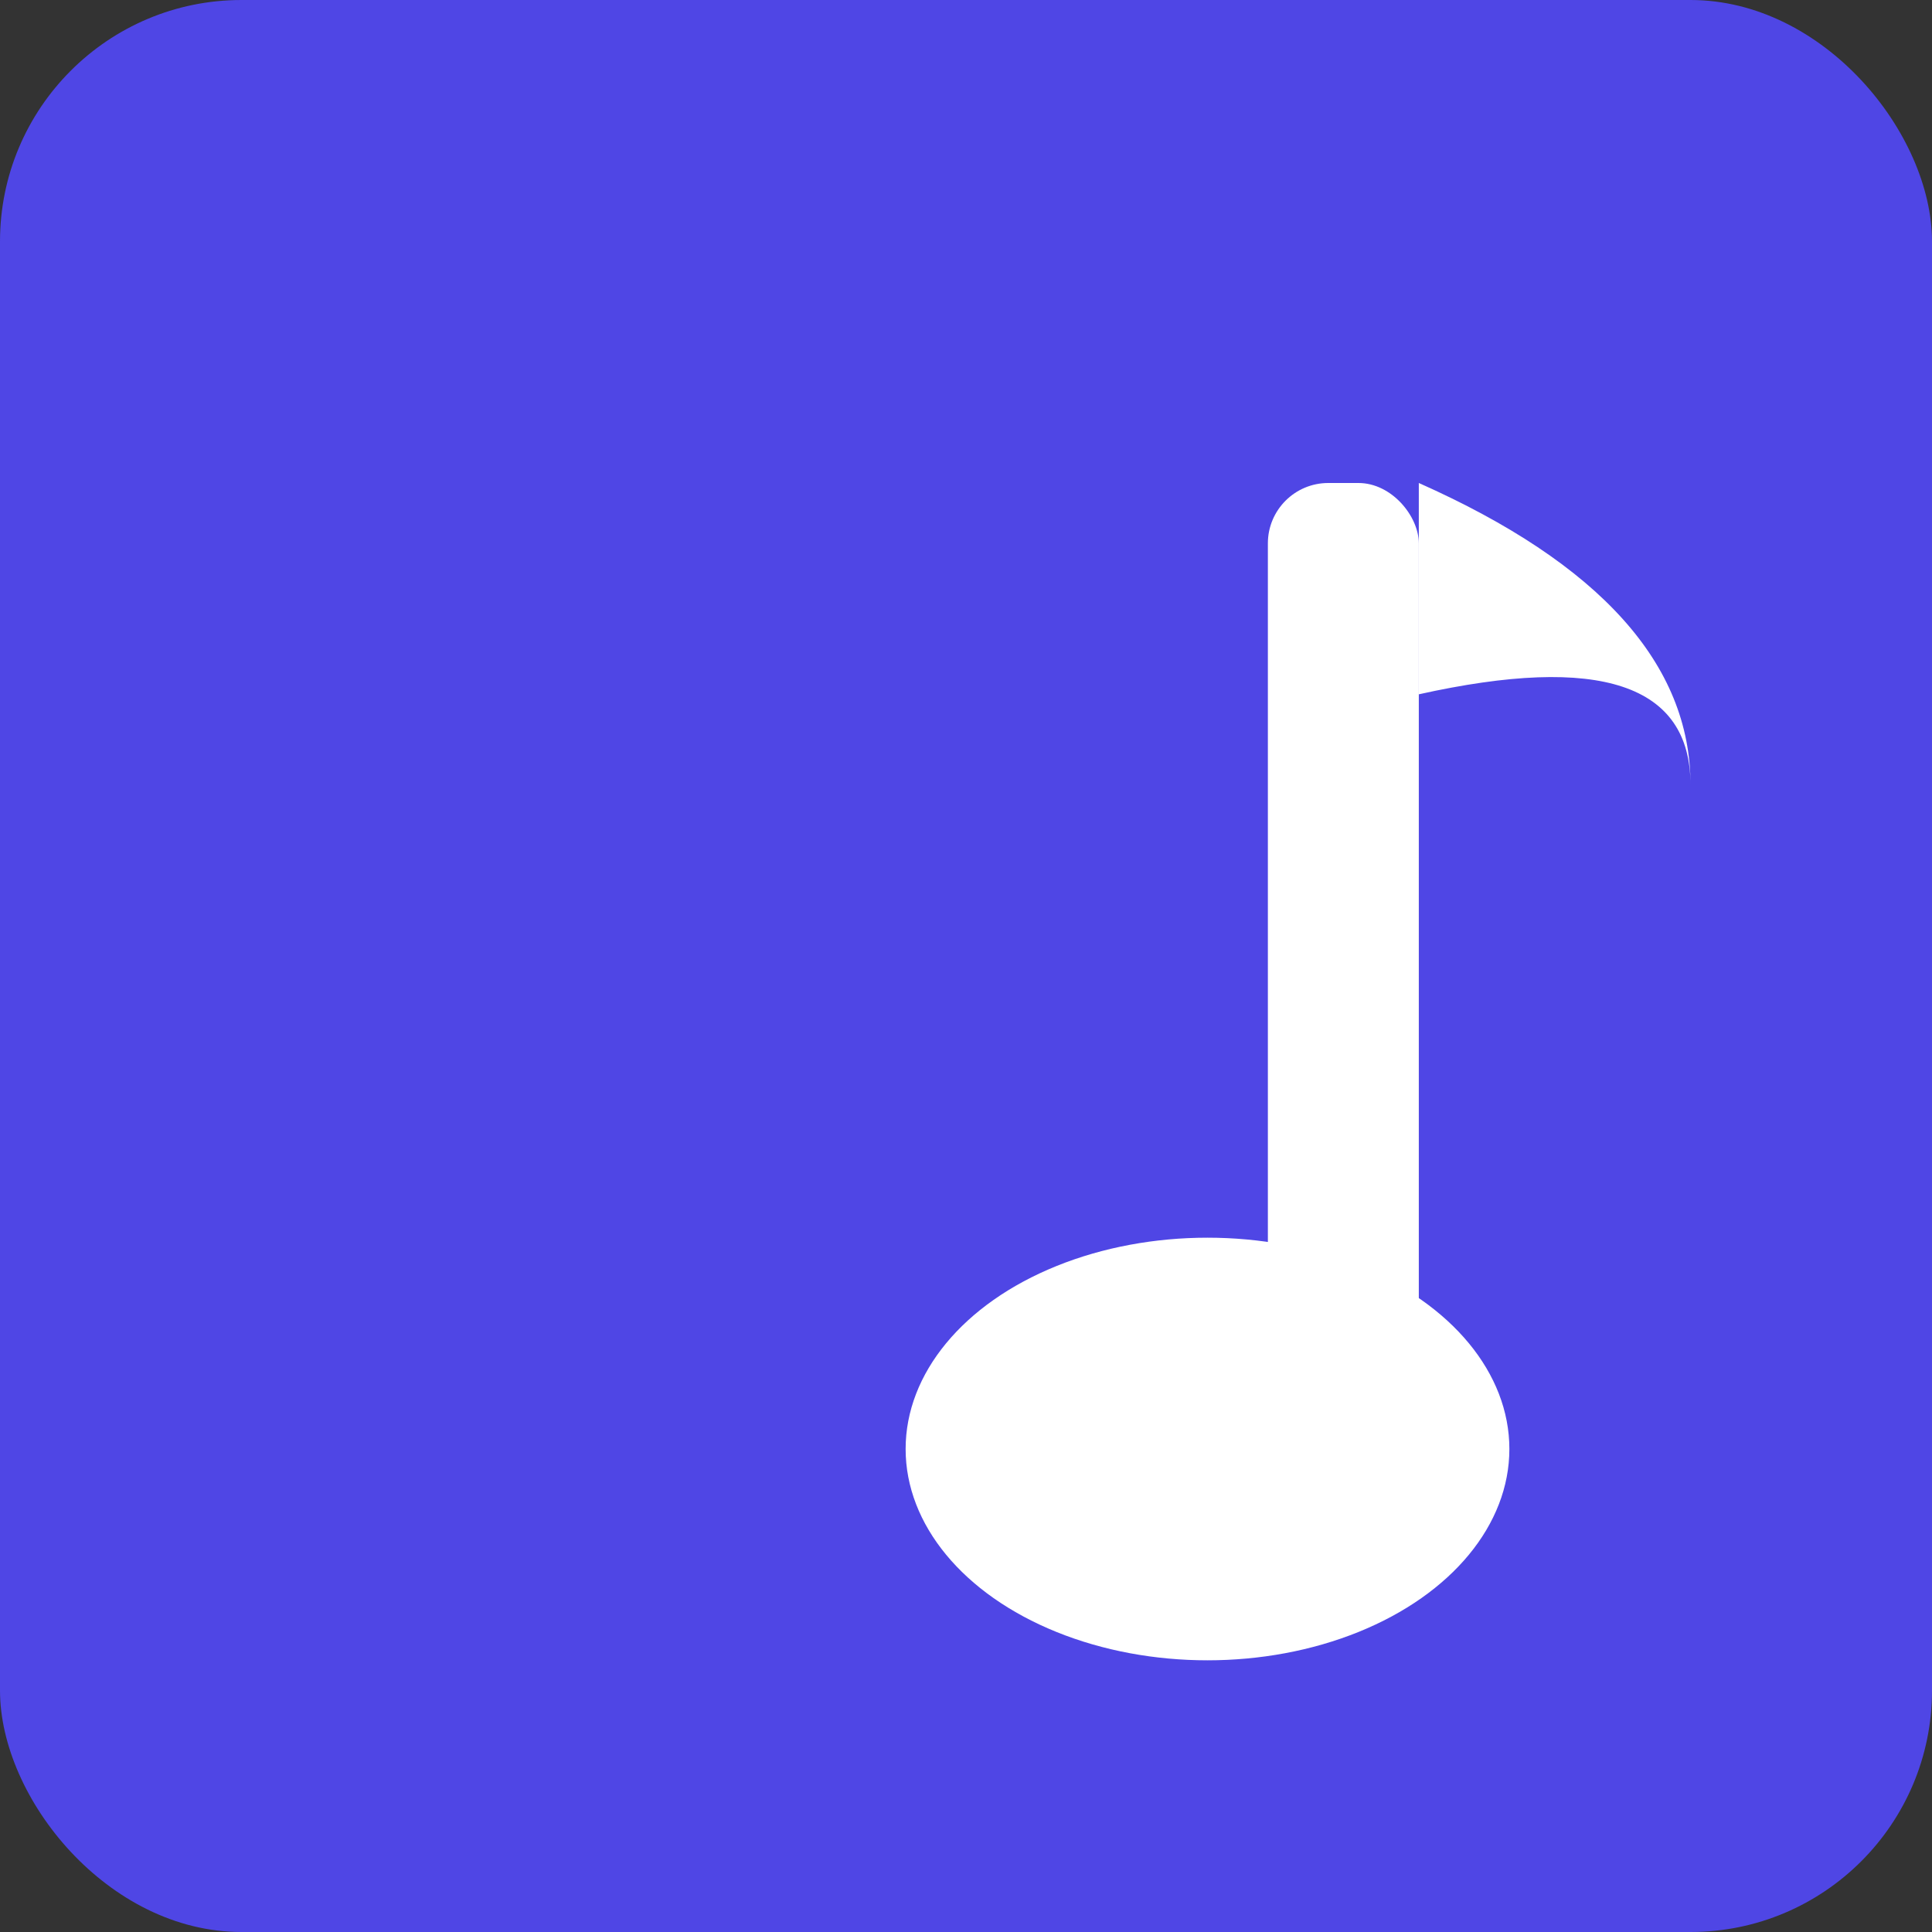
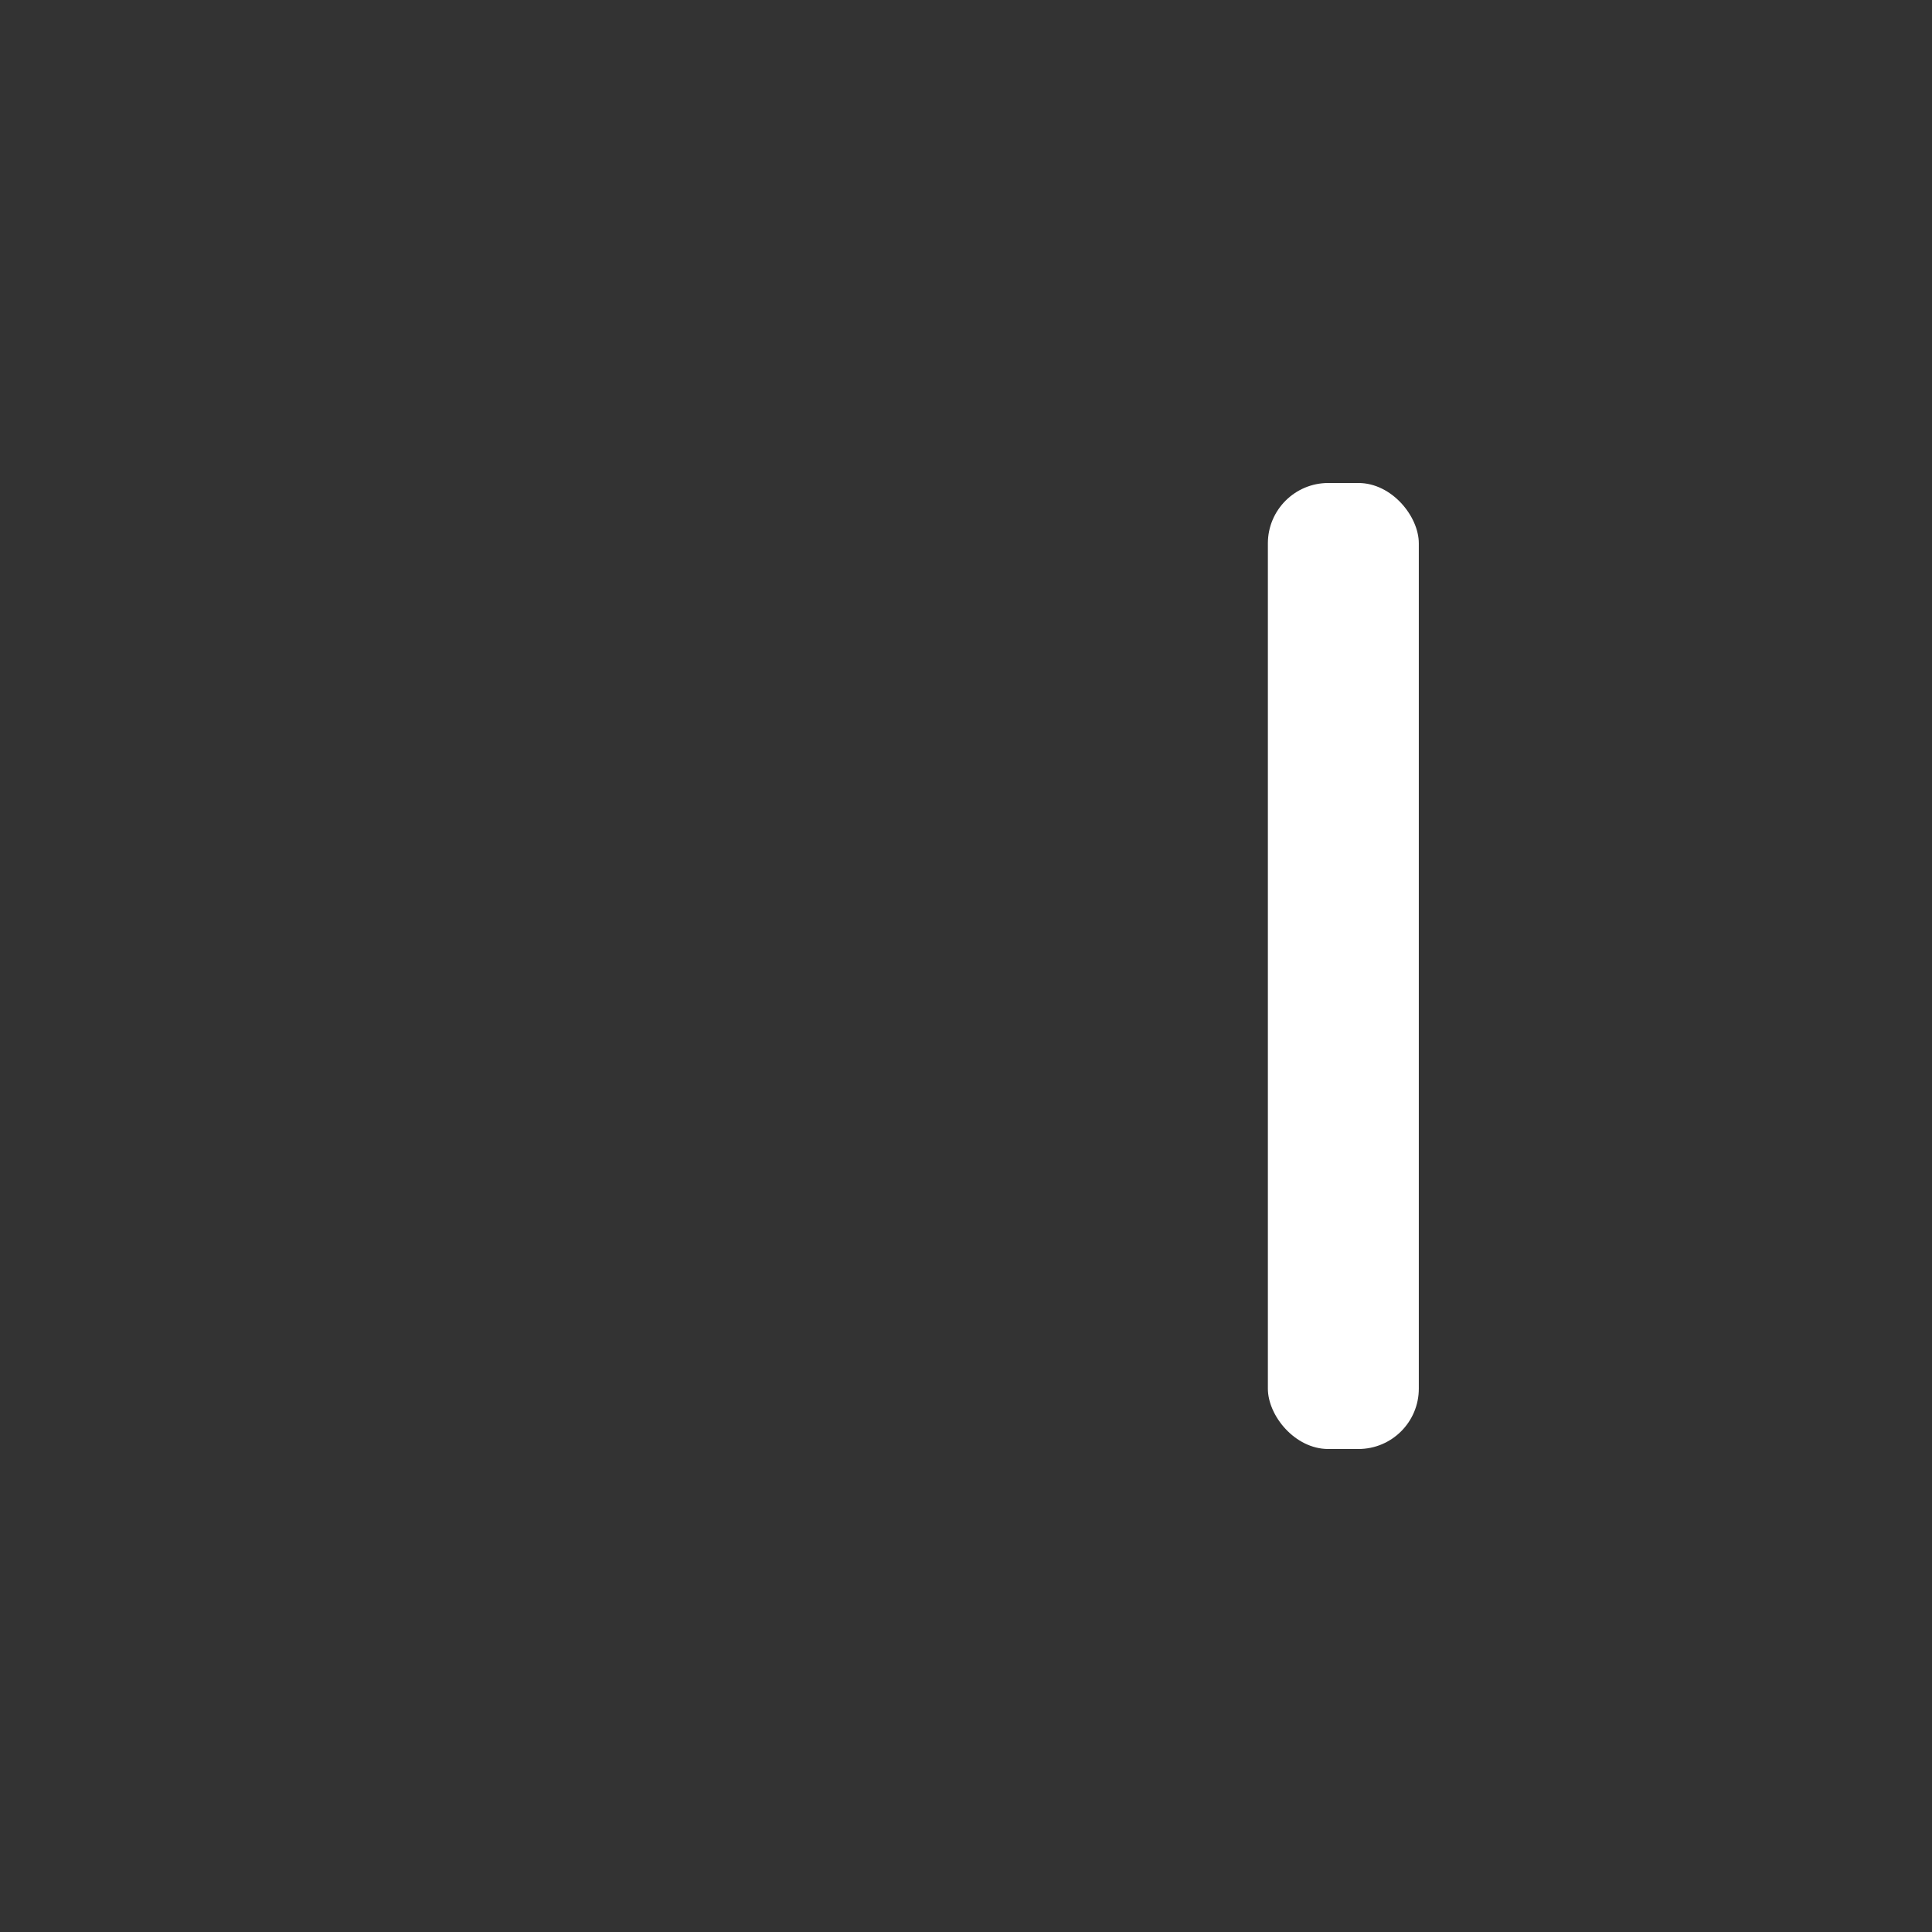
<svg xmlns="http://www.w3.org/2000/svg" width="32" height="32" viewBox="0 0 32 32">
  <rect x="0" y="0" width="32" height="32" fill="#333333" stroke="none" />
-   <rect width="32" height="32" fill="#4F46E5" rx="4" />
  <g transform="translate(8, 6)">
    <rect x="13" y="2" width="2.5" height="16" fill="white" rx="1" />
-     <ellipse cx="12" cy="18" rx="5" ry="3.5" fill="white" />
-     <path d="M15.5 2 Q20 4, 20 7 Q20 4.5, 15.5 5.5 Z" fill="white" />
  </g>
</svg>